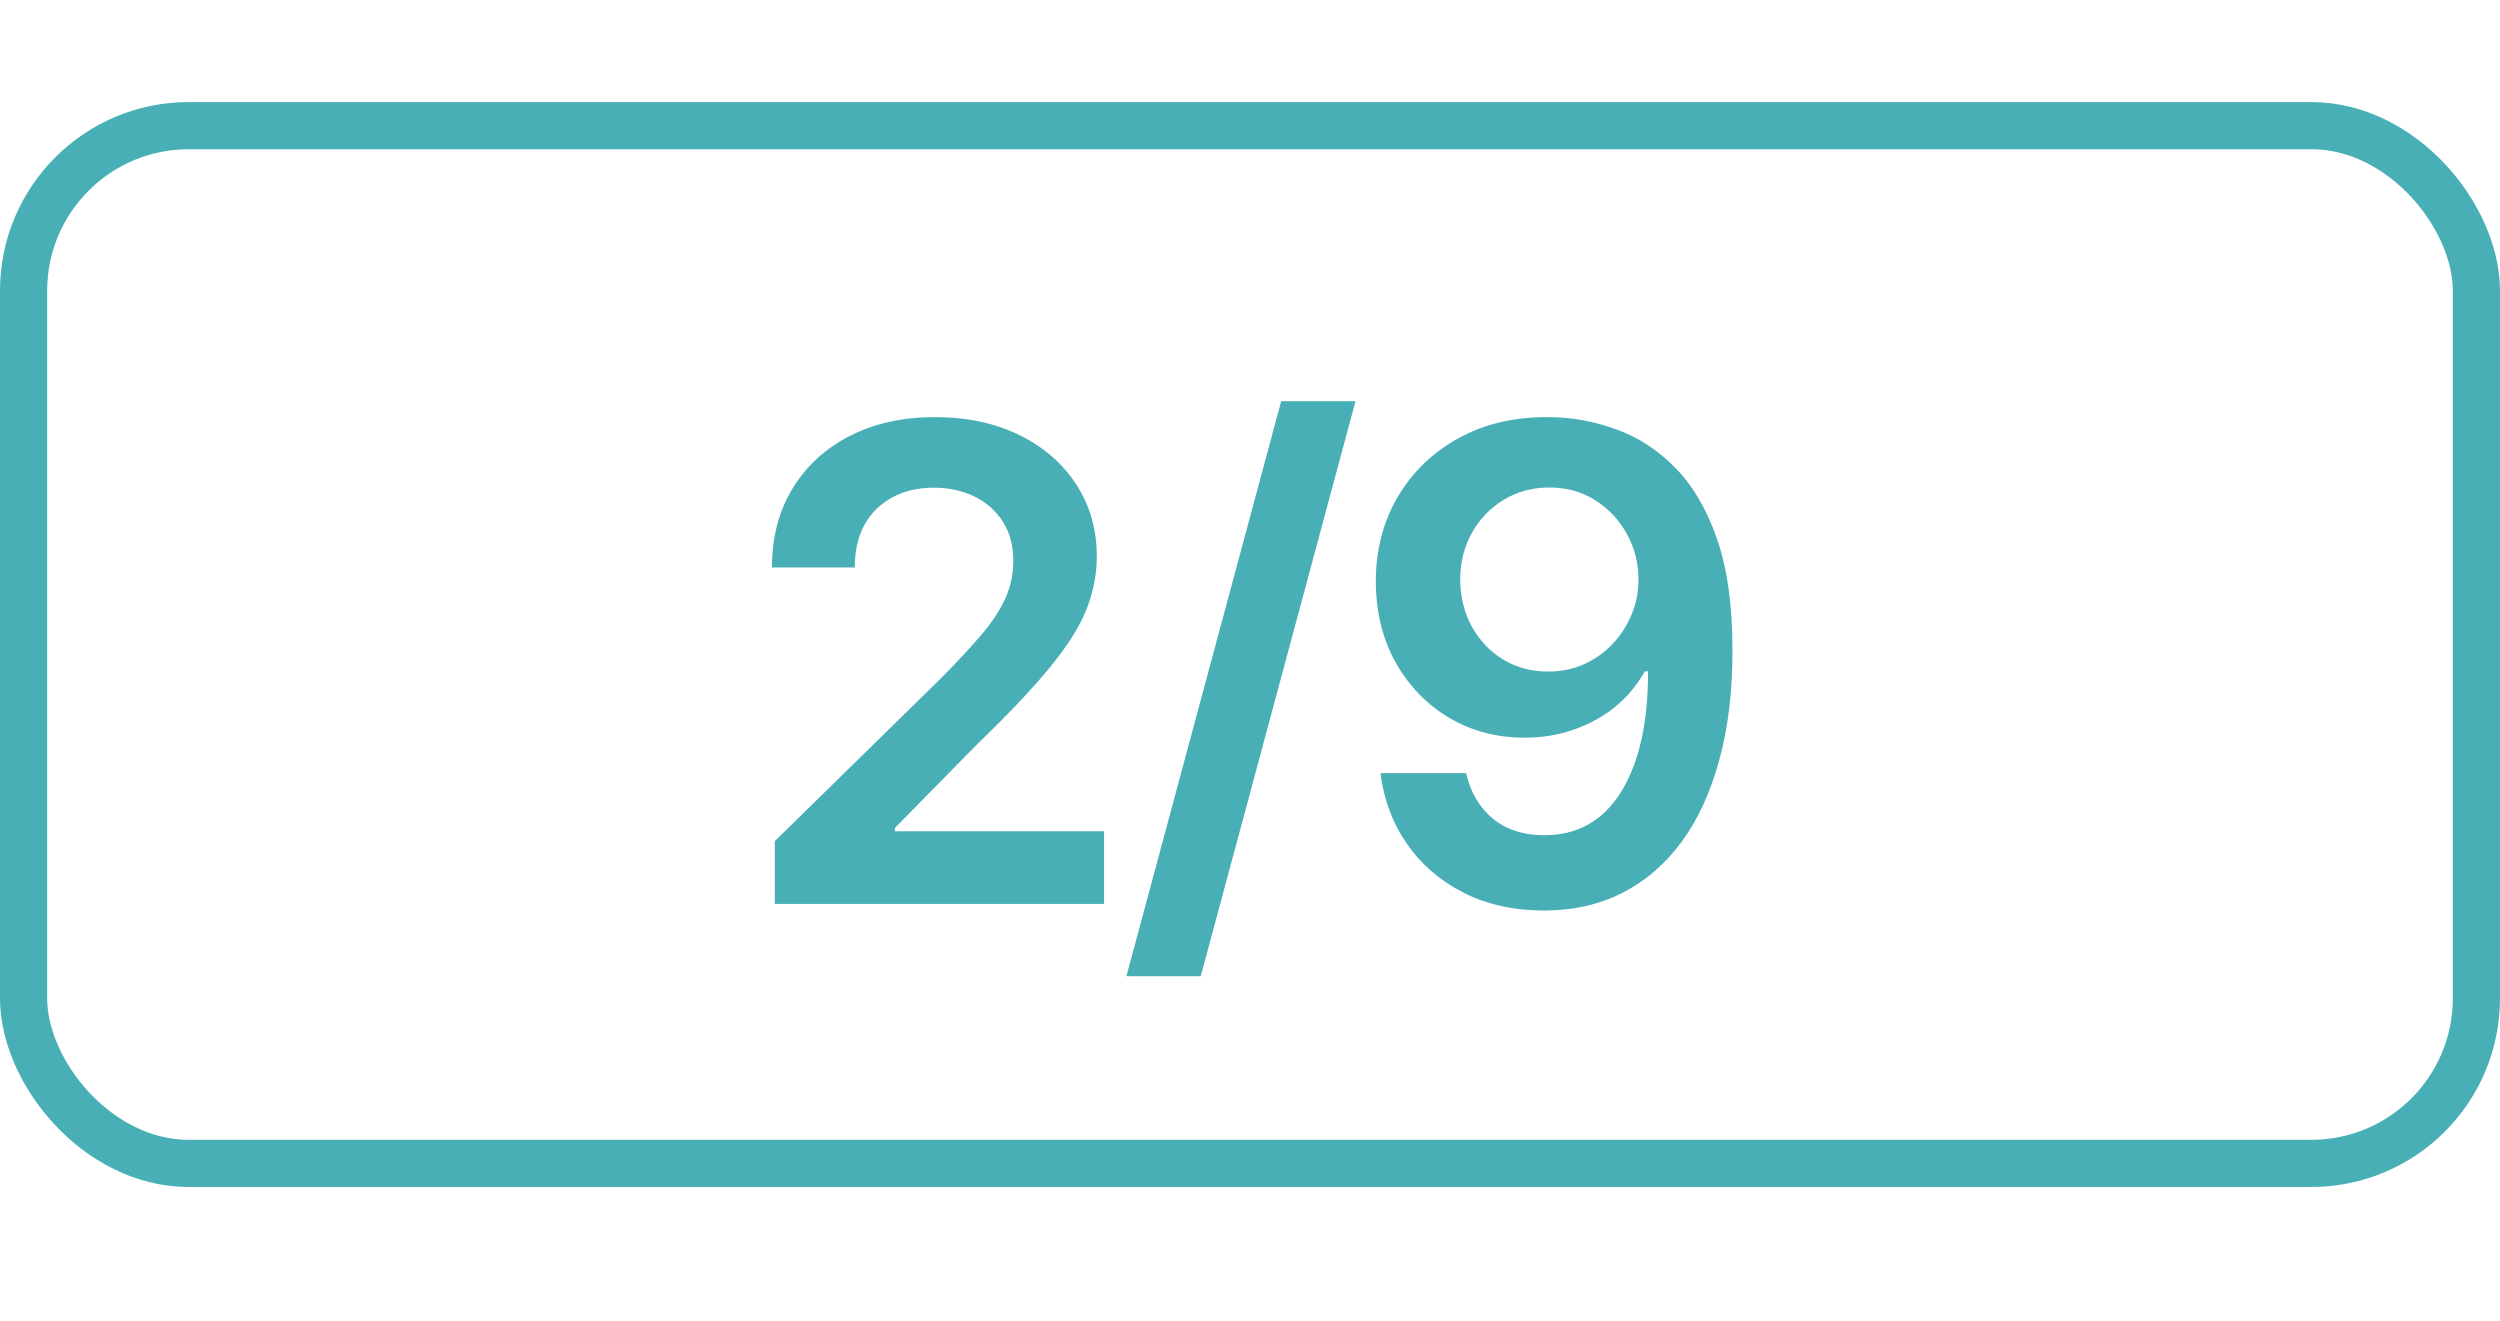
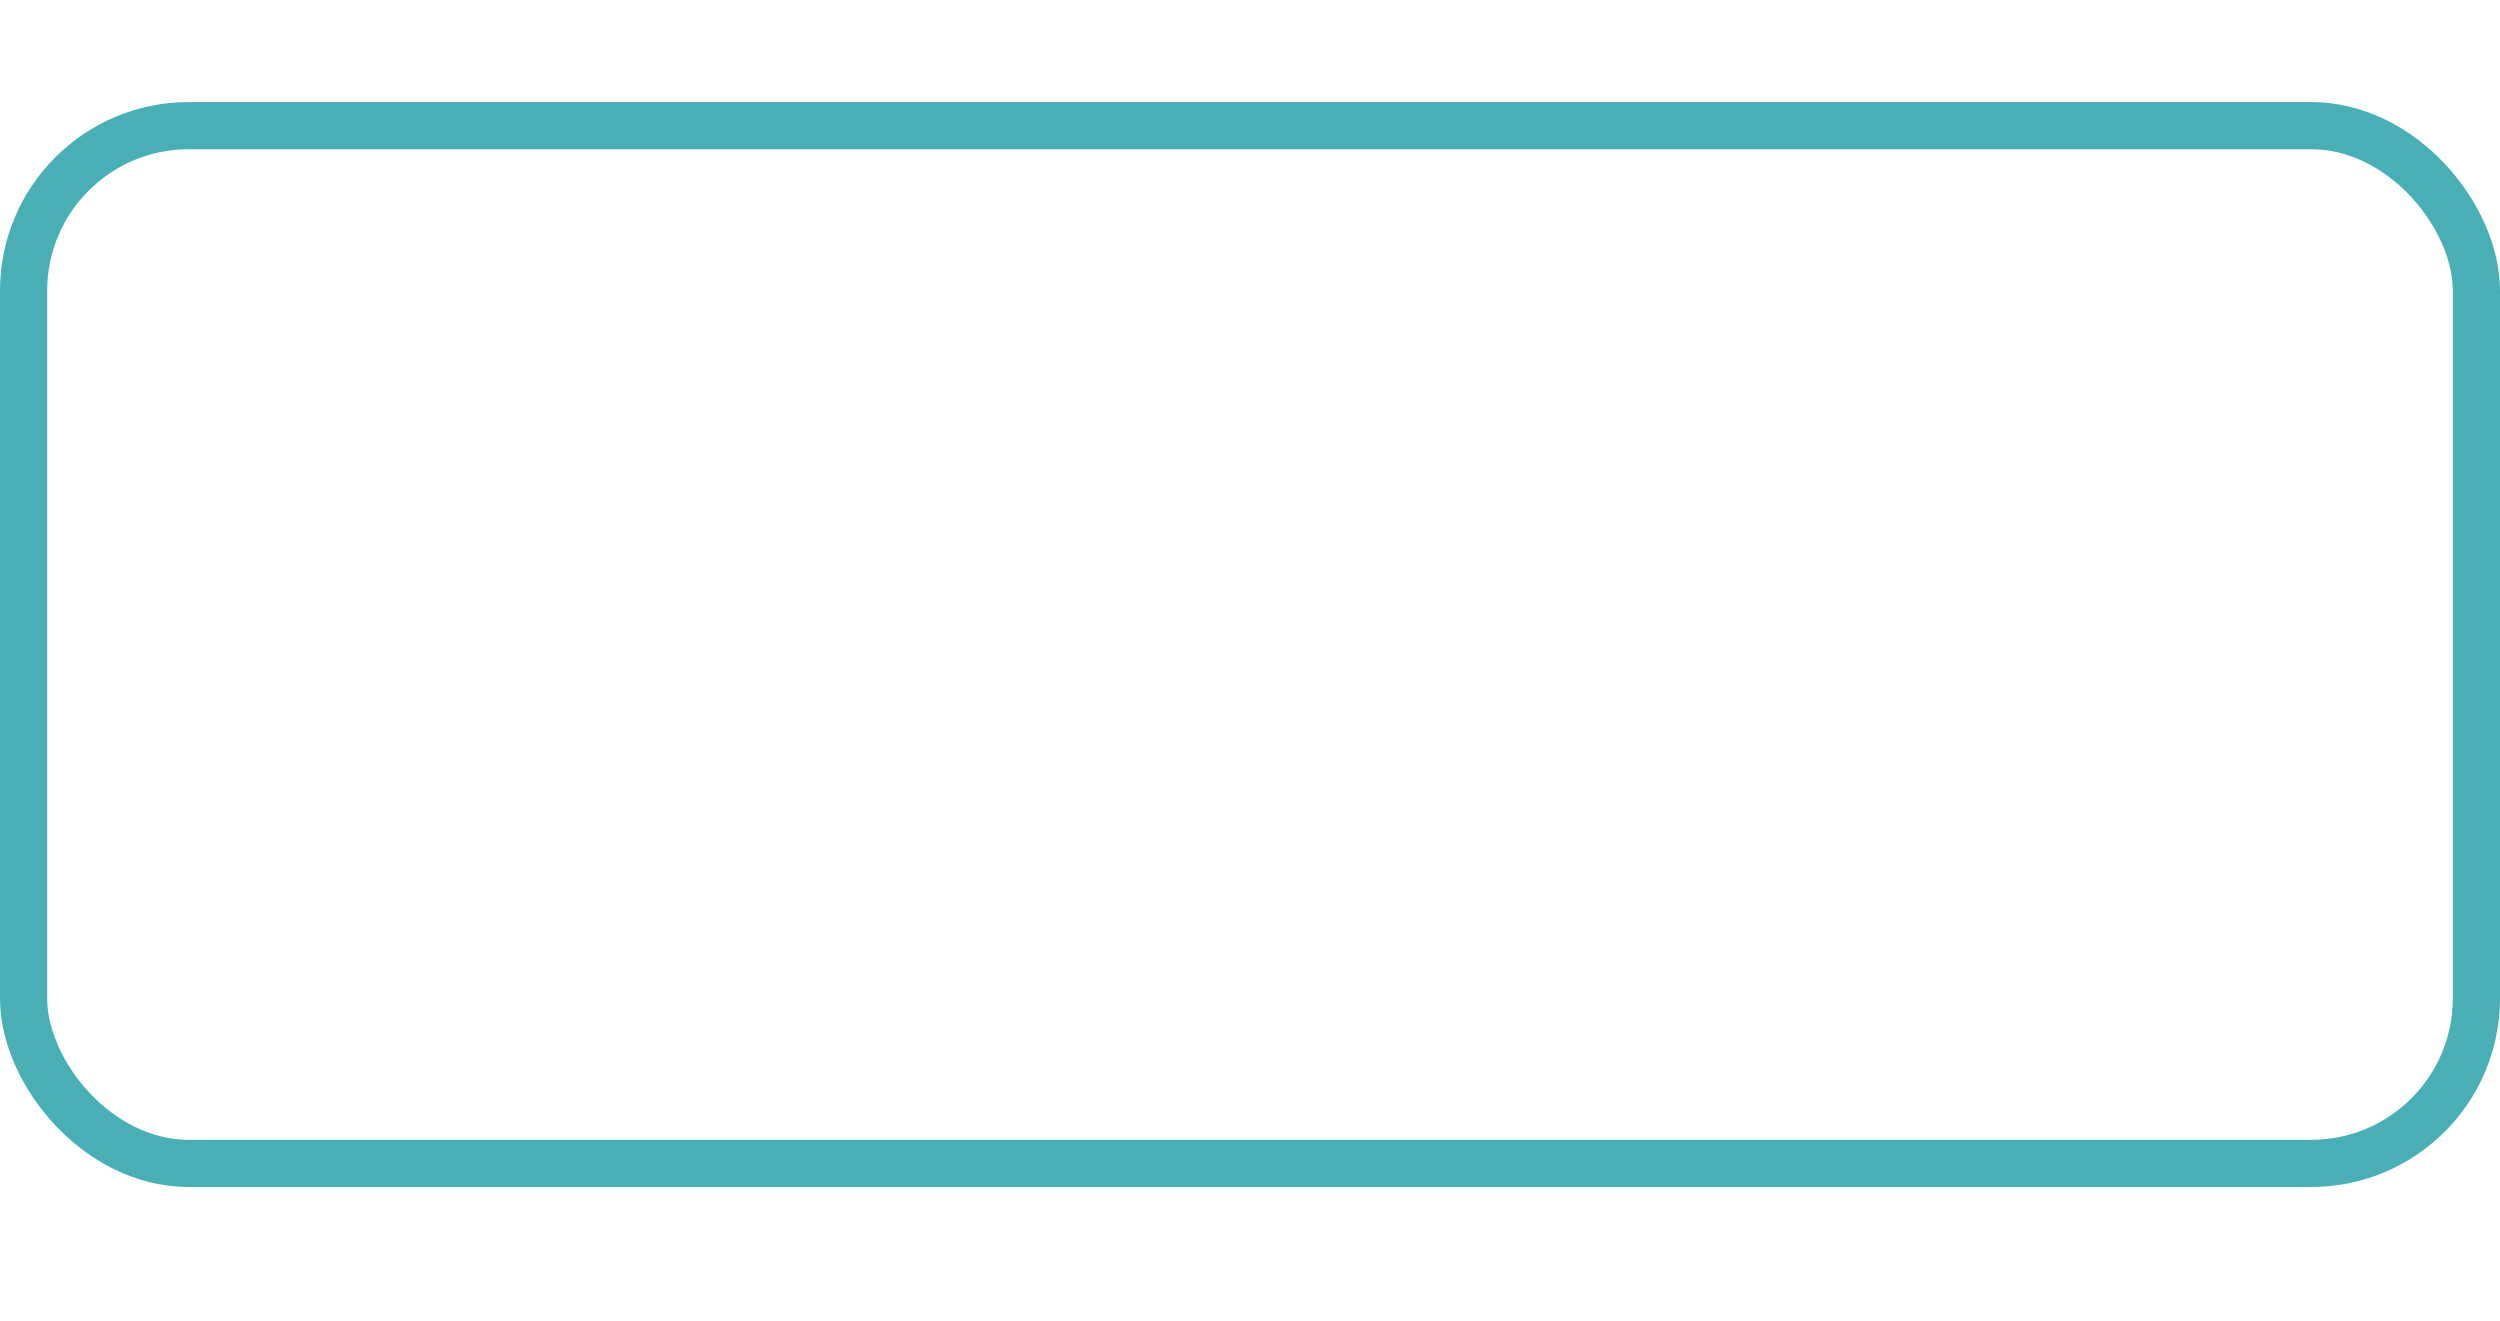
<svg xmlns="http://www.w3.org/2000/svg" width="53" height="28" viewBox="0 0 53 28" fill="none">
  <rect x="0.5" y="2.664" width="52" height="22" rx="3.5" stroke="#49AFB7" />
-   <path d="M16.426 19.164V17.832L19.961 14.367C20.299 14.025 20.58 13.722 20.806 13.457C21.031 13.191 21.2 12.935 21.313 12.686C21.425 12.438 21.482 12.172 21.482 11.891C21.482 11.569 21.409 11.294 21.263 11.065C21.117 10.833 20.917 10.654 20.662 10.528C20.406 10.402 20.116 10.339 19.791 10.339C19.457 10.339 19.163 10.409 18.912 10.548C18.66 10.684 18.464 10.878 18.325 11.13C18.189 11.382 18.121 11.682 18.121 12.03H16.366C16.366 11.383 16.514 10.822 16.809 10.345C17.104 9.867 17.51 9.498 18.027 9.236C18.547 8.974 19.144 8.843 19.816 8.843C20.499 8.843 21.099 8.971 21.616 9.226C22.133 9.481 22.534 9.831 22.819 10.275C23.108 10.719 23.252 11.226 23.252 11.796C23.252 12.177 23.179 12.552 23.033 12.92C22.887 13.288 22.63 13.695 22.262 14.143C21.898 14.59 21.386 15.132 20.726 15.768L18.971 17.553V17.623H23.406V19.164H16.426ZM28.737 8.505L25.456 20.695H23.88L27.161 8.505H28.737ZM32.841 8.843C33.328 8.846 33.802 8.933 34.262 9.102C34.727 9.267 35.144 9.539 35.515 9.917C35.886 10.291 36.181 10.794 36.4 11.423C36.619 12.053 36.728 12.832 36.728 13.76C36.732 14.635 36.639 15.417 36.45 16.107C36.264 16.793 35.998 17.373 35.65 17.847C35.301 18.32 34.882 18.682 34.392 18.93C33.901 19.179 33.349 19.303 32.736 19.303C32.093 19.303 31.523 19.177 31.026 18.925C30.532 18.674 30.133 18.329 29.828 17.891C29.523 17.454 29.336 16.953 29.266 16.39H31.081C31.173 16.794 31.362 17.116 31.647 17.354C31.936 17.59 32.299 17.707 32.736 17.707C33.442 17.707 33.986 17.401 34.367 16.788C34.748 16.174 34.939 15.323 34.939 14.232H34.869C34.707 14.524 34.496 14.776 34.238 14.988C33.979 15.197 33.686 15.357 33.358 15.47C33.033 15.583 32.688 15.639 32.324 15.639C31.727 15.639 31.19 15.497 30.713 15.212C30.239 14.927 29.863 14.536 29.584 14.038C29.309 13.541 29.17 12.973 29.167 12.333C29.167 11.67 29.319 11.075 29.624 10.548C29.932 10.018 30.361 9.6 30.912 9.295C31.462 8.987 32.105 8.836 32.841 8.843ZM32.846 10.335C32.488 10.335 32.164 10.422 31.876 10.598C31.591 10.77 31.366 11.006 31.2 11.304C31.038 11.599 30.956 11.929 30.956 12.293C30.96 12.655 31.041 12.983 31.2 13.278C31.362 13.573 31.583 13.806 31.861 13.979C32.143 14.151 32.464 14.237 32.826 14.237C33.094 14.237 33.344 14.186 33.576 14.083C33.808 13.98 34.011 13.838 34.183 13.655C34.359 13.47 34.495 13.259 34.591 13.024C34.69 12.789 34.738 12.54 34.735 12.278C34.735 11.93 34.652 11.609 34.486 11.314C34.324 11.019 34.1 10.782 33.815 10.603C33.533 10.424 33.21 10.335 32.846 10.335Z" fill="#49AFB7" />
</svg>